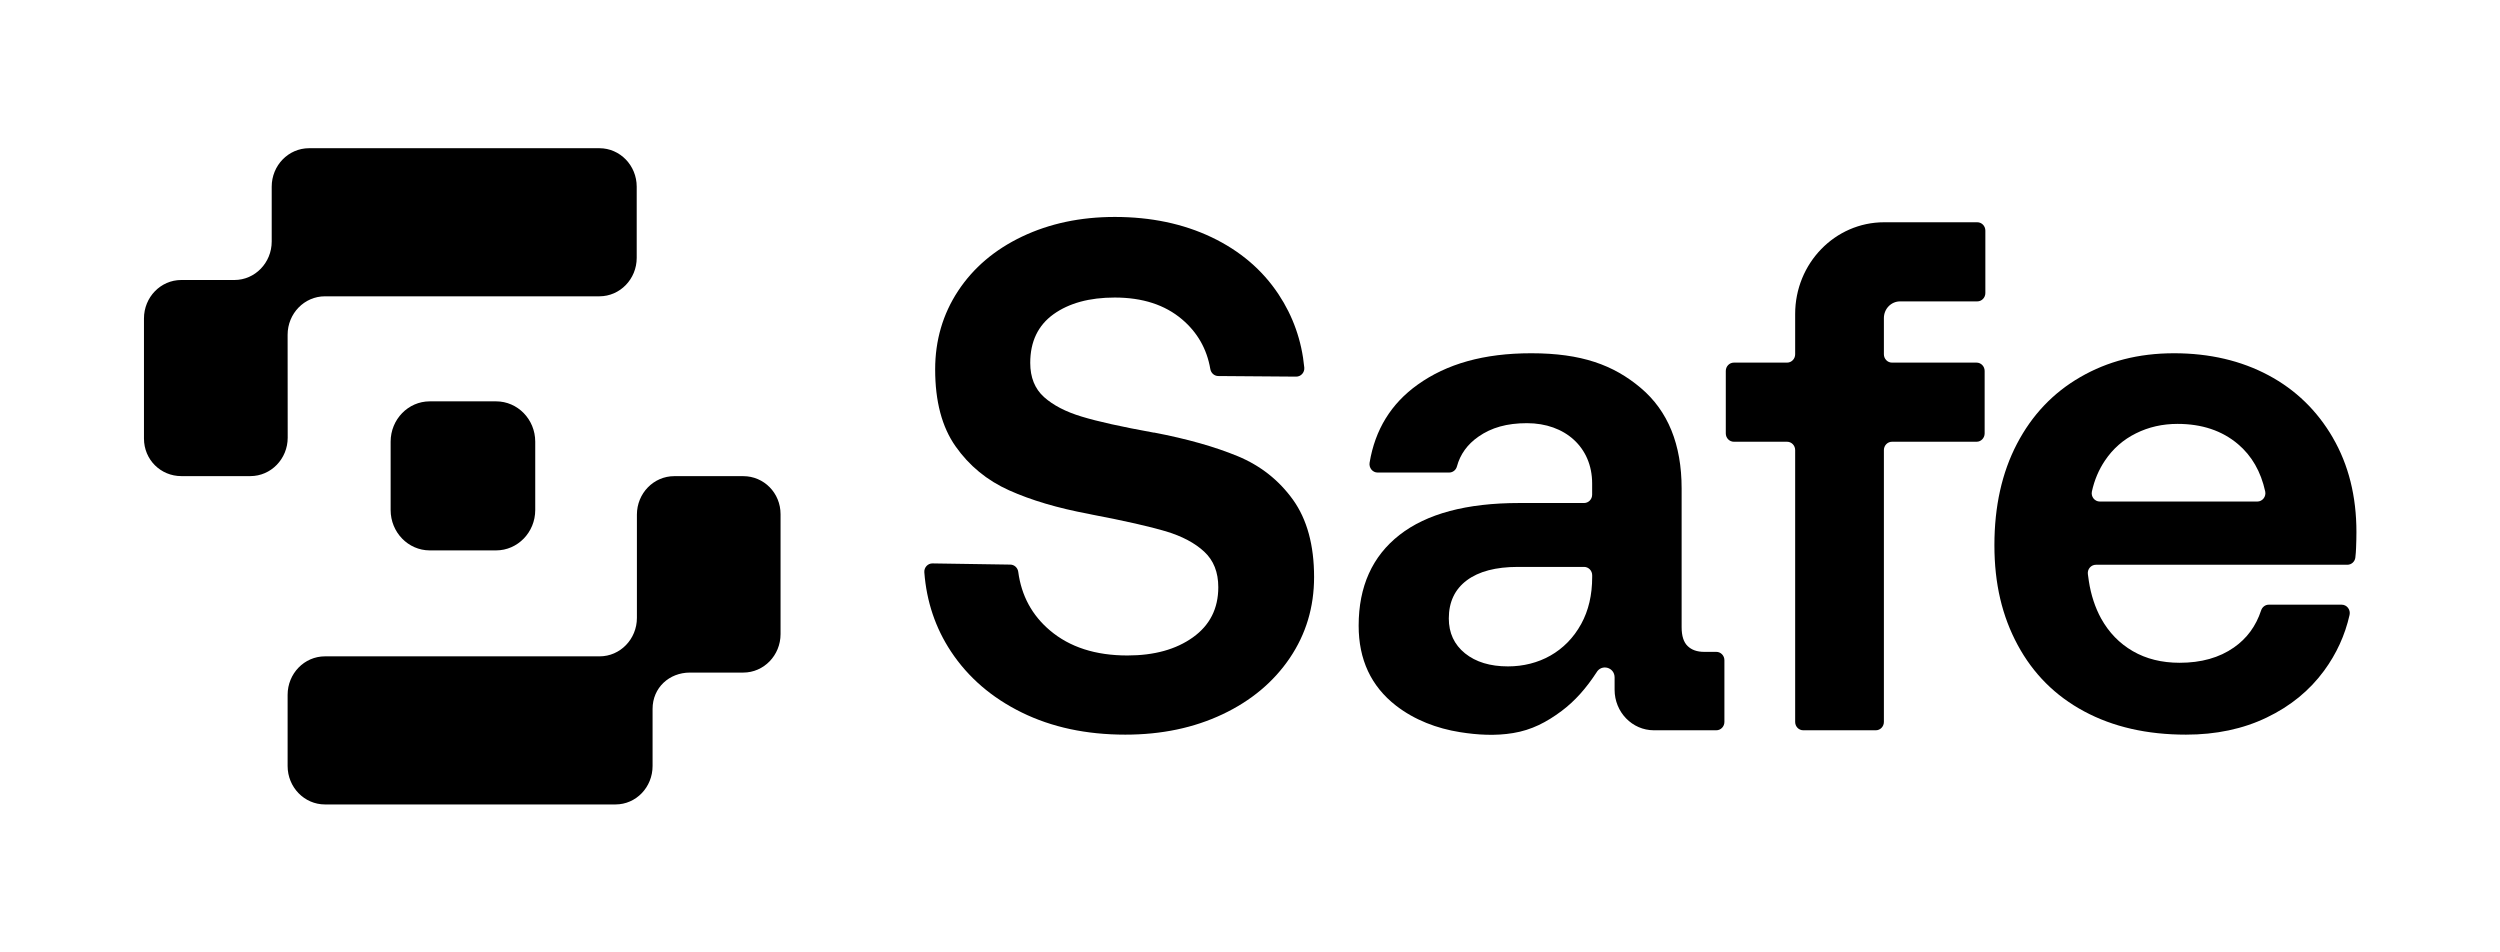
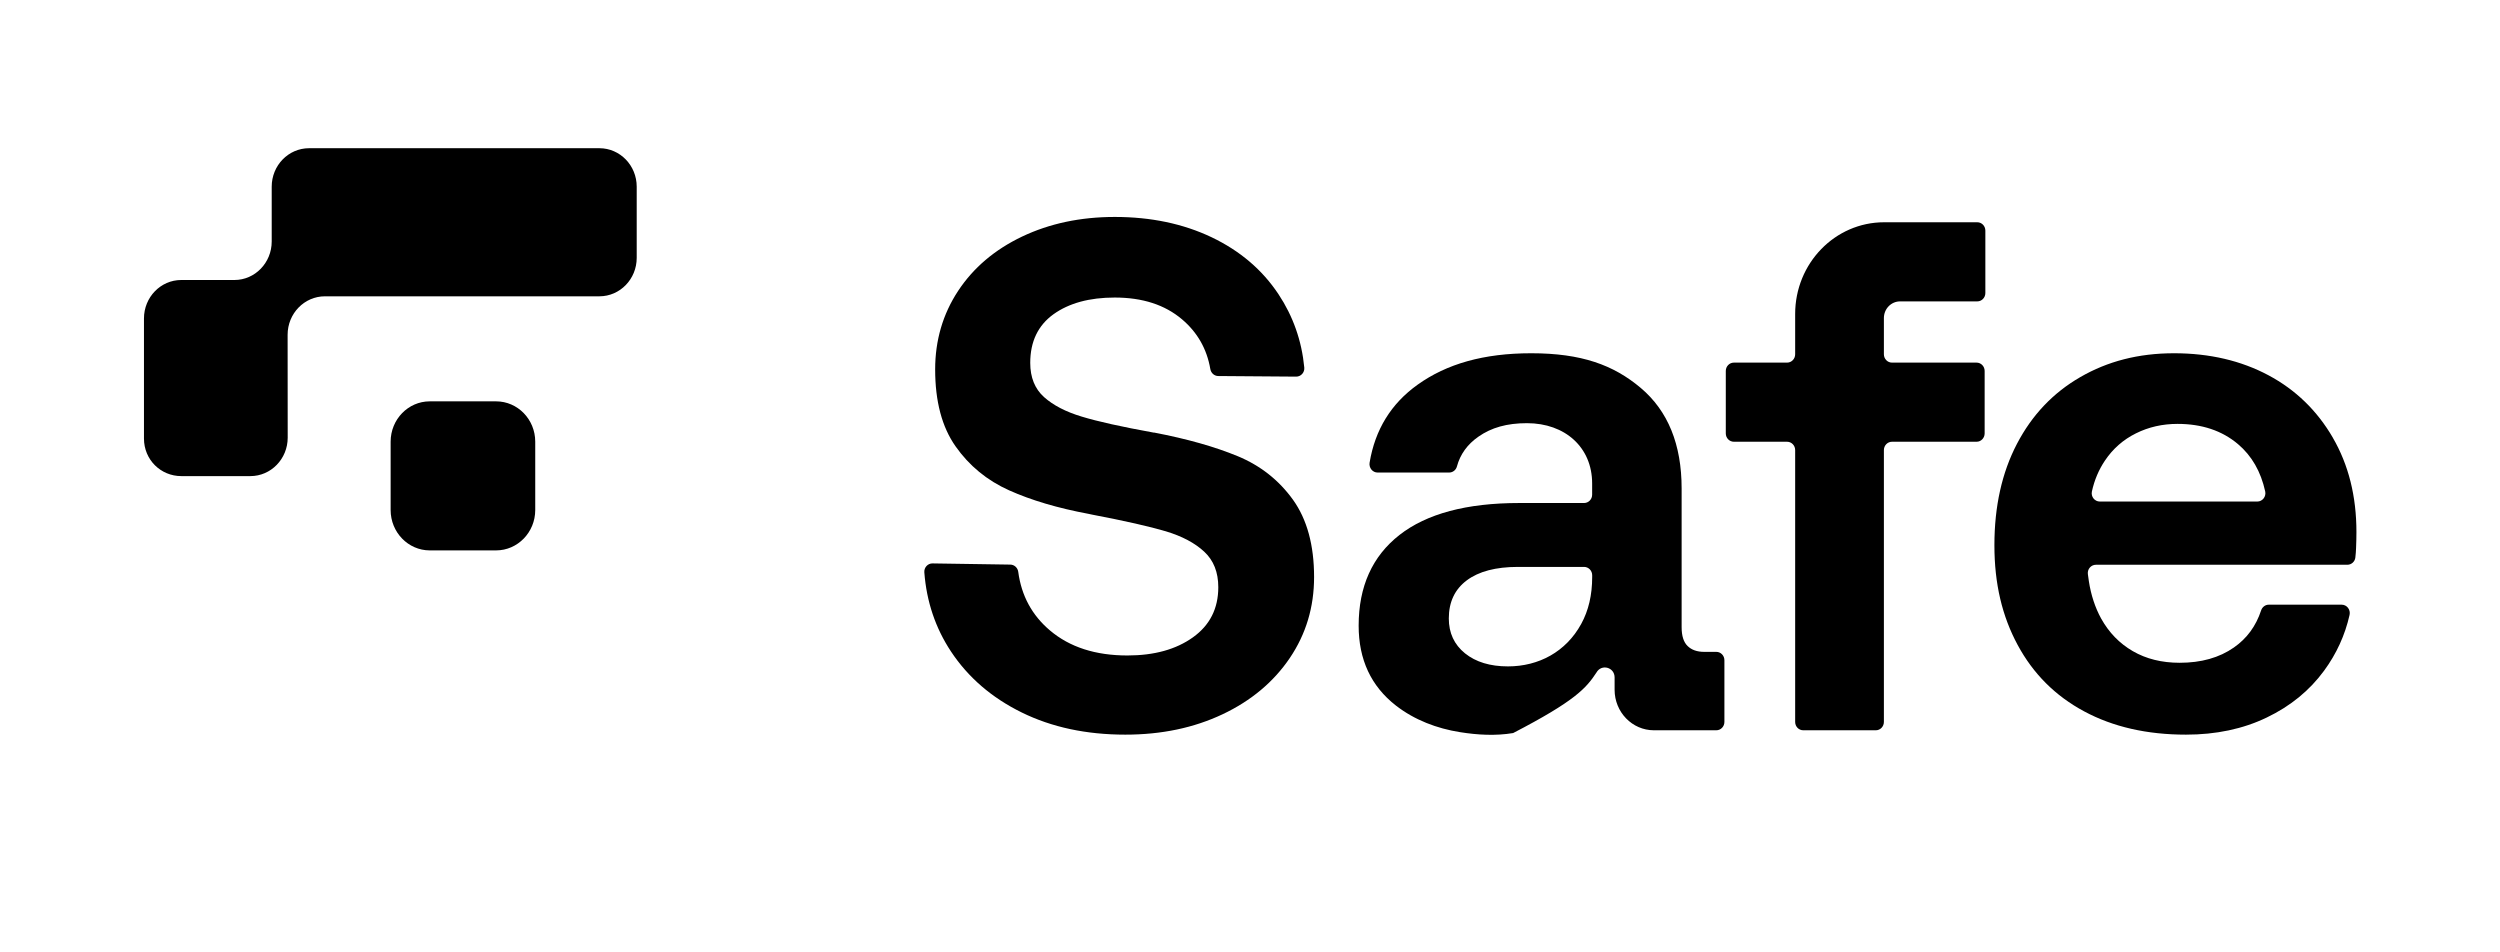
<svg xmlns="http://www.w3.org/2000/svg" width="63" height="24" viewBox="0 0 63 24" fill="none">
  <path d="M31.19 11.496C30.616 11.258 29.915 11.06 29.086 10.901H29.069C28.264 10.755 27.66 10.621 27.258 10.498C26.856 10.377 26.539 10.212 26.308 10.005C26.078 9.797 25.962 9.511 25.962 9.145C25.962 8.608 26.158 8.2 26.548 7.919C26.939 7.639 27.453 7.498 28.092 7.498C28.791 7.498 29.355 7.681 29.787 8.047C30.175 8.376 30.413 8.793 30.5 9.299C30.517 9.4 30.6 9.475 30.699 9.476L32.663 9.491C32.784 9.492 32.88 9.385 32.868 9.262C32.803 8.585 32.586 7.97 32.219 7.416C31.811 6.8 31.249 6.321 30.533 5.979C29.817 5.638 29.003 5.467 28.092 5.467C27.229 5.467 26.451 5.632 25.758 5.961C25.066 6.291 24.528 6.748 24.143 7.333C23.758 7.919 23.566 8.578 23.566 9.309C23.566 10.115 23.737 10.761 24.081 11.249C24.424 11.737 24.873 12.106 25.429 12.356C25.986 12.606 26.654 12.804 27.435 12.95L27.524 12.969C28.352 13.127 28.97 13.268 29.379 13.389C29.787 13.512 30.109 13.682 30.346 13.902C30.583 14.121 30.701 14.42 30.701 14.798C30.701 15.335 30.488 15.756 30.062 16.061C29.636 16.366 29.085 16.518 28.411 16.518C27.606 16.518 26.956 16.308 26.459 15.887C26.006 15.504 25.74 15.012 25.66 14.412C25.647 14.309 25.563 14.23 25.462 14.228L23.5 14.198C23.381 14.196 23.284 14.3 23.293 14.422C23.349 15.16 23.573 15.825 23.965 16.418C24.397 17.07 24.991 17.583 25.749 17.955C26.506 18.327 27.376 18.513 28.358 18.513C29.269 18.513 30.085 18.342 30.808 18C31.529 17.659 32.094 17.186 32.503 16.582C32.911 15.979 33.115 15.299 33.115 14.542C33.115 13.737 32.937 13.088 32.583 12.593C32.228 12.1 31.763 11.733 31.189 11.495L31.19 11.496Z" fill="black" />
-   <path d="M43.251 16.427H42.945C42.767 16.427 42.628 16.378 42.528 16.28C42.427 16.183 42.377 16.024 42.377 15.805V12.31C42.377 11.2 42.033 10.355 41.347 9.776C40.661 9.197 39.853 8.902 38.587 8.902C37.391 8.902 36.458 9.169 35.724 9.694C35.055 10.172 34.652 10.827 34.514 11.659C34.493 11.789 34.588 11.908 34.715 11.908H36.519C36.609 11.908 36.69 11.846 36.714 11.756C36.797 11.448 36.978 11.197 37.259 11.002C37.584 10.776 37.971 10.664 38.48 10.664C39.44 10.664 40.122 11.273 40.122 12.182V12.466C40.122 12.582 40.031 12.676 39.918 12.676H38.284C36.959 12.676 35.953 12.945 35.267 13.481C34.581 14.018 34.238 14.78 34.238 15.768C34.238 16.622 34.551 17.293 35.178 17.781C35.649 18.146 36.212 18.358 36.791 18.45C37.233 18.521 37.688 18.547 38.131 18.473C38.596 18.397 38.973 18.2 39.351 17.918C39.69 17.665 39.973 17.342 40.231 16.947C40.357 16.724 40.688 16.814 40.688 17.071V17.382C40.688 17.945 41.131 18.403 41.678 18.403H43.251C43.364 18.403 43.455 18.309 43.455 18.193V16.637C43.455 16.521 43.364 16.427 43.251 16.427V16.427ZM40.123 14.543C40.123 14.994 40.031 15.387 39.847 15.722C39.463 16.426 38.775 16.793 38.001 16.793C37.551 16.793 37.19 16.683 36.918 16.464C36.646 16.244 36.51 15.951 36.51 15.585C36.51 15.171 36.661 14.851 36.963 14.625C37.264 14.4 37.693 14.286 38.25 14.286H39.919C40.031 14.286 40.123 14.38 40.123 14.496V14.543Z" fill="black" />
+   <path d="M43.251 16.427H42.945C42.767 16.427 42.628 16.378 42.528 16.28C42.427 16.183 42.377 16.024 42.377 15.805V12.31C42.377 11.2 42.033 10.355 41.347 9.776C40.661 9.197 39.853 8.902 38.587 8.902C37.391 8.902 36.458 9.169 35.724 9.694C35.055 10.172 34.652 10.827 34.514 11.659C34.493 11.789 34.588 11.908 34.715 11.908H36.519C36.609 11.908 36.69 11.846 36.714 11.756C36.797 11.448 36.978 11.197 37.259 11.002C37.584 10.776 37.971 10.664 38.48 10.664C39.44 10.664 40.122 11.273 40.122 12.182V12.466C40.122 12.582 40.031 12.676 39.918 12.676H38.284C36.959 12.676 35.953 12.945 35.267 13.481C34.581 14.018 34.238 14.78 34.238 15.768C34.238 16.622 34.551 17.293 35.178 17.781C35.649 18.146 36.212 18.358 36.791 18.45C37.233 18.521 37.688 18.547 38.131 18.473C39.69 17.665 39.973 17.342 40.231 16.947C40.357 16.724 40.688 16.814 40.688 17.071V17.382C40.688 17.945 41.131 18.403 41.678 18.403H43.251C43.364 18.403 43.455 18.309 43.455 18.193V16.637C43.455 16.521 43.364 16.427 43.251 16.427V16.427ZM40.123 14.543C40.123 14.994 40.031 15.387 39.847 15.722C39.463 16.426 38.775 16.793 38.001 16.793C37.551 16.793 37.19 16.683 36.918 16.464C36.646 16.244 36.51 15.951 36.51 15.585C36.51 15.171 36.661 14.851 36.963 14.625C37.264 14.4 37.693 14.286 38.25 14.286H39.919C40.031 14.286 40.123 14.38 40.123 14.496V14.543Z" fill="black" />
  <path d="M49.828 5.601H47.48C46.242 5.601 45.238 6.636 45.238 7.912V8.928C45.238 9.044 45.147 9.138 45.034 9.138H43.694C43.581 9.138 43.49 9.232 43.49 9.348V10.922C43.49 11.038 43.581 11.132 43.694 11.132H45.034C45.147 11.132 45.238 11.226 45.238 11.342V18.193C45.238 18.309 45.329 18.403 45.442 18.403H47.271C47.383 18.403 47.474 18.309 47.474 18.193V11.342C47.474 11.226 47.566 11.132 47.678 11.132H49.81C49.922 11.132 50.013 11.038 50.013 10.922V9.348C50.013 9.232 49.922 9.138 49.81 9.138H47.678C47.566 9.138 47.474 9.044 47.474 8.928V8.015C47.474 7.783 47.657 7.595 47.882 7.595H49.827C49.94 7.595 50.031 7.501 50.031 7.385V5.811C50.031 5.695 49.94 5.601 49.827 5.601H49.828Z" fill="black" />
  <path d="M58.788 11.03C58.391 10.347 57.85 9.822 57.164 9.456C56.477 9.09 55.684 8.902 54.785 8.902C53.886 8.902 53.111 9.106 52.425 9.502C51.738 9.898 51.206 10.459 50.827 11.185C50.448 11.911 50.259 12.761 50.259 13.737C50.259 14.713 50.454 15.528 50.845 16.253C51.236 16.979 51.794 17.537 52.522 17.927C53.25 18.318 54.105 18.513 55.087 18.513C55.844 18.513 56.522 18.37 57.119 18.083C57.717 17.797 58.199 17.403 58.566 16.903C58.88 16.475 59.094 16.006 59.209 15.497C59.239 15.365 59.142 15.238 59.01 15.238H57.173C57.085 15.238 57.008 15.297 56.98 15.383C56.85 15.777 56.622 16.089 56.294 16.317C55.927 16.574 55.471 16.702 54.927 16.702C54.477 16.702 54.084 16.604 53.747 16.409C53.41 16.214 53.144 15.939 52.948 15.586C52.871 15.446 52.808 15.298 52.758 15.146C52.704 14.983 52.665 14.815 52.639 14.644C52.629 14.585 52.621 14.524 52.614 14.464C52.6 14.34 52.696 14.232 52.817 14.232H59.153C59.256 14.232 59.344 14.153 59.355 14.048C59.364 13.97 59.37 13.892 59.373 13.811C59.379 13.665 59.382 13.53 59.382 13.408C59.382 12.506 59.184 11.713 58.787 11.03L58.788 11.03ZM56.884 12.639H52.916C52.785 12.639 52.687 12.515 52.716 12.384C52.779 12.097 52.889 11.838 53.045 11.606C53.246 11.307 53.507 11.078 53.827 10.92C54.146 10.761 54.495 10.682 54.874 10.682C55.489 10.682 55.998 10.853 56.4 11.194C56.745 11.487 56.973 11.883 57.083 12.383C57.112 12.514 57.014 12.639 56.884 12.639Z" fill="black" />
-   <path d="M18.73 11.999H16.991C16.471 11.999 16.05 12.433 16.05 12.968V15.571C16.05 16.106 15.629 16.54 15.11 16.54H8.189C7.669 16.54 7.248 16.974 7.248 17.51V19.303C7.248 19.838 7.669 20.272 8.189 20.272H15.51C16.03 20.272 16.445 19.838 16.445 19.303V17.864C16.445 17.329 16.866 16.949 17.385 16.949H18.73C19.249 16.949 19.67 16.515 19.67 15.979V12.957C19.67 12.421 19.249 11.999 18.73 11.999H18.73Z" fill="black" />
  <path d="M7.248 8.436C7.248 7.901 7.669 7.467 8.189 7.467H15.105C15.624 7.467 16.045 7.033 16.045 6.498V4.704C16.045 4.169 15.624 3.735 15.105 3.735H7.788C7.268 3.735 6.847 4.169 6.847 4.704V6.086C6.847 6.622 6.426 7.056 5.907 7.056H4.568C4.049 7.056 3.628 7.489 3.628 8.025V11.051C3.628 11.586 4.05 11.998 4.57 11.998H6.309C6.829 11.998 7.25 11.564 7.25 11.029L7.248 8.437V8.436Z" fill="black" />
  <path d="M10.83 10.114H12.501C13.046 10.114 13.488 10.569 13.488 11.13V12.853C13.488 13.414 13.045 13.87 12.501 13.87H10.83C10.286 13.87 9.844 13.414 9.844 12.853V11.13C9.844 10.569 10.286 10.114 10.83 10.114Z" fill="black" />
</svg>